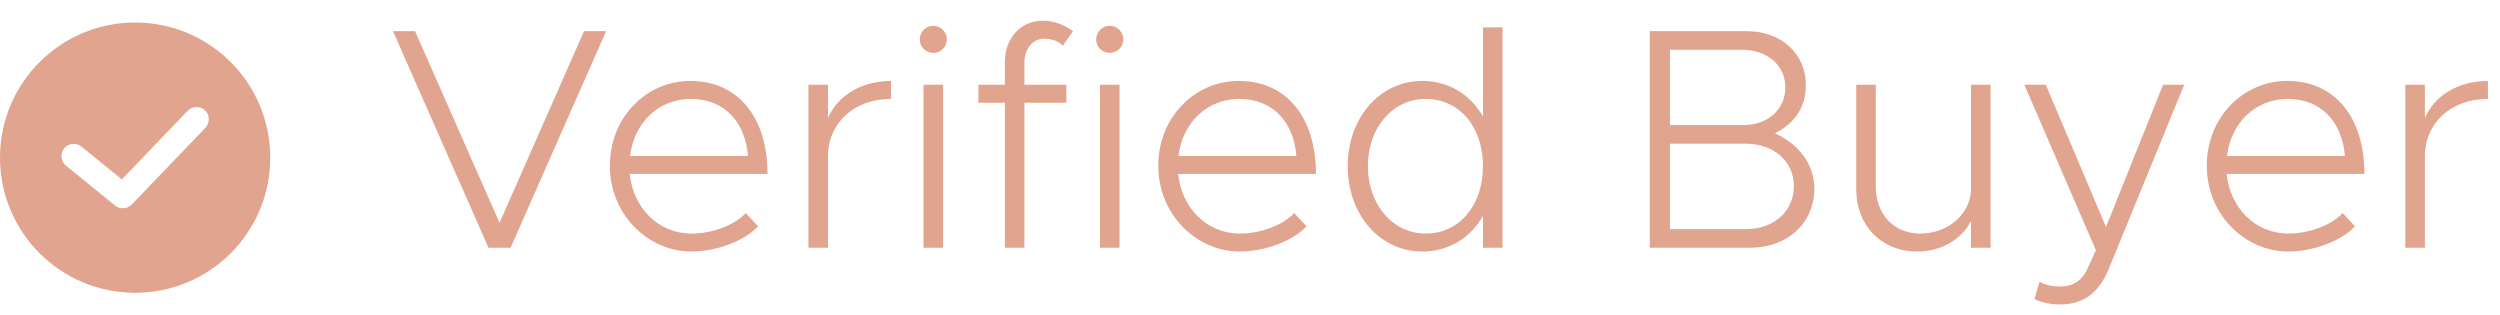
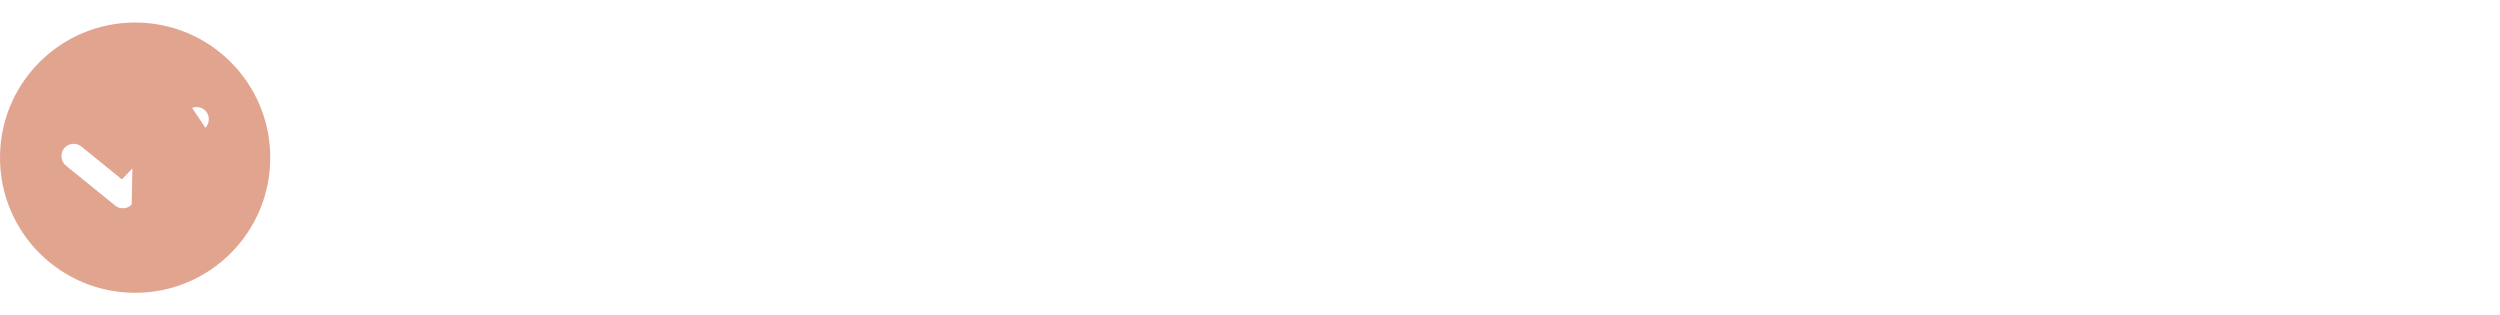
<svg xmlns="http://www.w3.org/2000/svg" width="111" height="14" viewBox="0 0 111 14" fill="none">
-   <path d="M6 1C2.684 1 0 3.684 0 7C0 10.316 2.684 13 6 13C9.316 13 12 10.316 12 7C12 3.684 9.316 1 6 1ZM9.12 5.675L5.847 9.084C5.744 9.193 5.596 9.247 5.455 9.247C5.335 9.247 5.209 9.209 5.111 9.127L2.929 7.355C2.695 7.164 2.662 6.82 2.847 6.585C3.038 6.356 3.382 6.318 3.616 6.509L5.411 7.965L8.335 4.916C8.542 4.704 8.891 4.698 9.104 4.9C9.322 5.107 9.327 5.456 9.12 5.675Z" fill="#E1A48F" />
-   <path d="M25.932 1.382H26.912L22.67 11H21.69L17.448 1.382H18.428L22.18 9.894L25.932 1.382ZM30.704 10.37C31.614 10.37 32.608 10.006 33.112 9.46L33.658 10.048C33.042 10.72 31.768 11.168 30.704 11.168C28.772 11.168 27.078 9.53 27.078 7.36C27.078 5.218 28.688 3.594 30.648 3.594C32.79 3.594 34.078 5.232 34.078 7.724H27.96C28.114 9.222 29.22 10.37 30.704 10.37ZM30.676 4.392C29.262 4.392 28.156 5.428 27.974 6.926H33.21C33.098 5.47 32.202 4.392 30.676 4.392ZM36.762 5.246C37.168 4.266 38.232 3.594 39.562 3.594V4.392C37.924 4.392 36.762 5.456 36.762 6.954V11H35.894V3.762H36.762V5.246ZM41.439 2.348C41.103 2.348 40.837 2.082 40.837 1.746C40.837 1.424 41.103 1.144 41.439 1.144C41.775 1.144 42.041 1.424 42.041 1.746C42.041 2.082 41.775 2.348 41.439 2.348ZM41.005 11V3.762H41.873V11H41.005ZM45.484 2.768V3.762H47.346V4.56H45.484V11H44.616V4.56H43.44V3.762H44.616V2.768C44.616 1.69 45.316 0.92 46.296 0.92C46.786 0.92 47.248 1.088 47.64 1.382L47.192 2.026C46.996 1.83 46.702 1.718 46.352 1.718C45.876 1.718 45.484 2.152 45.484 2.768ZM49.273 2.348C48.937 2.348 48.671 2.082 48.671 1.746C48.671 1.424 48.937 1.144 49.273 1.144C49.609 1.144 49.875 1.424 49.875 1.746C49.875 2.082 49.609 2.348 49.273 2.348ZM48.839 11V3.762H49.707V11H48.839ZM55.054 10.37C55.964 10.37 56.958 10.006 57.462 9.46L58.008 10.048C57.392 10.72 56.118 11.168 55.054 11.168C53.122 11.168 51.428 9.53 51.428 7.36C51.428 5.218 53.038 3.594 54.998 3.594C57.14 3.594 58.428 5.232 58.428 7.724H52.31C52.464 9.222 53.57 10.37 55.054 10.37ZM55.026 4.392C53.612 4.392 52.506 5.428 52.324 6.926H57.56C57.448 5.47 56.552 4.392 55.026 4.392ZM65.844 1.214H66.712V11H65.844V9.586C65.284 10.566 64.332 11.168 63.142 11.168C61.28 11.168 59.838 9.544 59.838 7.374C59.838 5.218 61.28 3.594 63.142 3.594C64.332 3.594 65.284 4.196 65.844 5.176V1.214ZM63.296 10.37C64.794 10.37 65.844 9.124 65.844 7.374C65.844 5.624 64.794 4.392 63.296 4.392C61.84 4.392 60.734 5.666 60.734 7.374C60.734 9.082 61.84 10.37 63.296 10.37ZM73.25 11V1.382H77.534C79.088 1.382 80.18 2.376 80.18 3.776C80.18 4.798 79.648 5.498 78.808 5.918C79.886 6.408 80.558 7.318 80.558 8.368C80.558 9.908 79.368 11 77.702 11H73.25ZM74.146 5.554H77.394C78.5 5.554 79.27 4.854 79.27 3.874C79.27 2.908 78.472 2.208 77.338 2.208H74.146V5.554ZM74.146 10.174H77.506C78.766 10.174 79.648 9.376 79.648 8.27C79.648 7.164 78.766 6.38 77.506 6.38H74.146V10.174ZM87.513 3.762H88.382V11H87.513V9.81C87.121 10.608 86.198 11.168 85.133 11.168C83.537 11.168 82.418 10.02 82.418 8.41V3.762H83.285V8.298C83.285 9.516 84.097 10.37 85.246 10.37C86.519 10.37 87.513 9.488 87.513 8.368V3.762ZM91.477 13.52C91.071 13.52 90.665 13.436 90.329 13.282L90.553 12.512C90.819 12.652 91.141 12.722 91.449 12.722C91.981 12.722 92.359 12.526 92.625 12.05L93.059 11.112L89.881 3.762H90.833L93.507 10.076L96.041 3.762H96.979L93.647 11.896C93.185 13.044 92.485 13.506 91.477 13.52ZM101.607 10.37C102.517 10.37 103.511 10.006 104.015 9.46L104.561 10.048C103.945 10.72 102.671 11.168 101.607 11.168C99.675 11.168 97.981 9.53 97.981 7.36C97.981 5.218 99.591 3.594 101.551 3.594C103.693 3.594 104.981 5.232 104.981 7.724H98.863C99.017 9.222 100.123 10.37 101.607 10.37ZM101.579 4.392C100.165 4.392 99.059 5.428 98.877 6.926H104.113C104.001 5.47 103.105 4.392 101.579 4.392ZM107.665 5.246C108.071 4.266 109.135 3.594 110.465 3.594V4.392C108.827 4.392 107.665 5.456 107.665 6.954V11H106.797V3.762H107.665V5.246Z" fill="#E1A48F" />
+   <path d="M6 1C2.684 1 0 3.684 0 7C0 10.316 2.684 13 6 13C9.316 13 12 10.316 12 7C12 3.684 9.316 1 6 1ZL5.847 9.084C5.744 9.193 5.596 9.247 5.455 9.247C5.335 9.247 5.209 9.209 5.111 9.127L2.929 7.355C2.695 7.164 2.662 6.82 2.847 6.585C3.038 6.356 3.382 6.318 3.616 6.509L5.411 7.965L8.335 4.916C8.542 4.704 8.891 4.698 9.104 4.9C9.322 5.107 9.327 5.456 9.12 5.675Z" fill="#E1A48F" />
</svg>